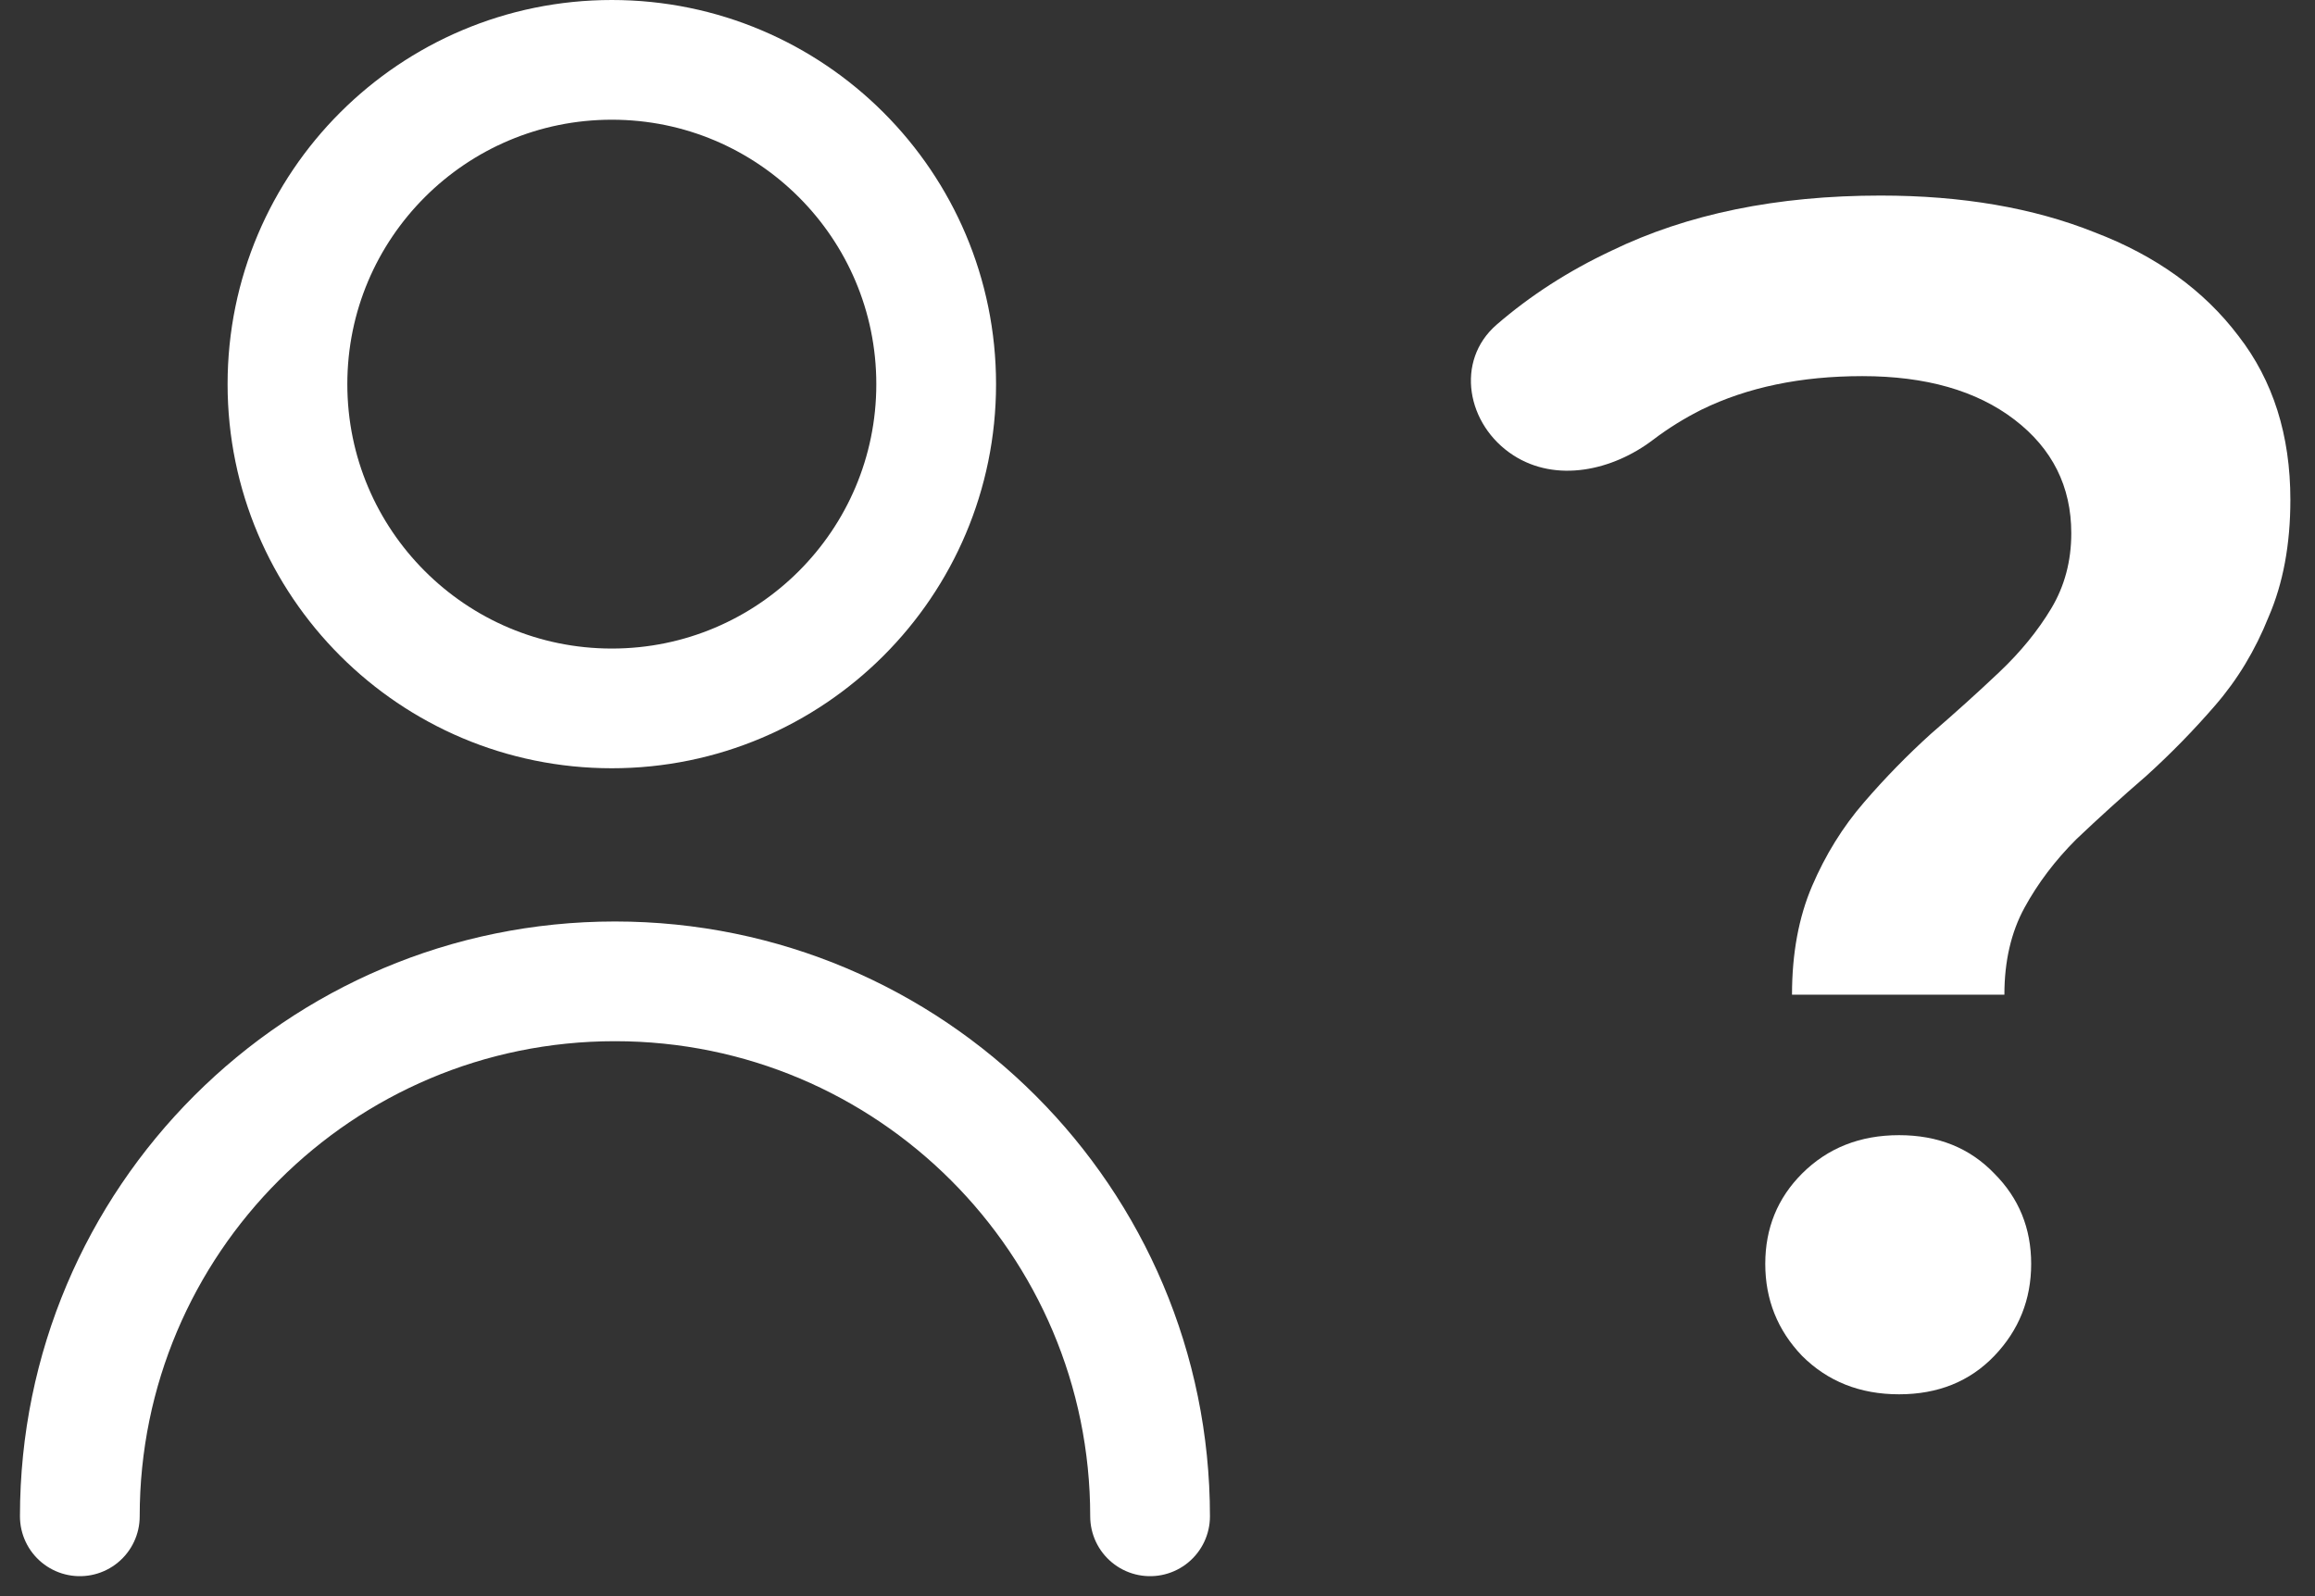
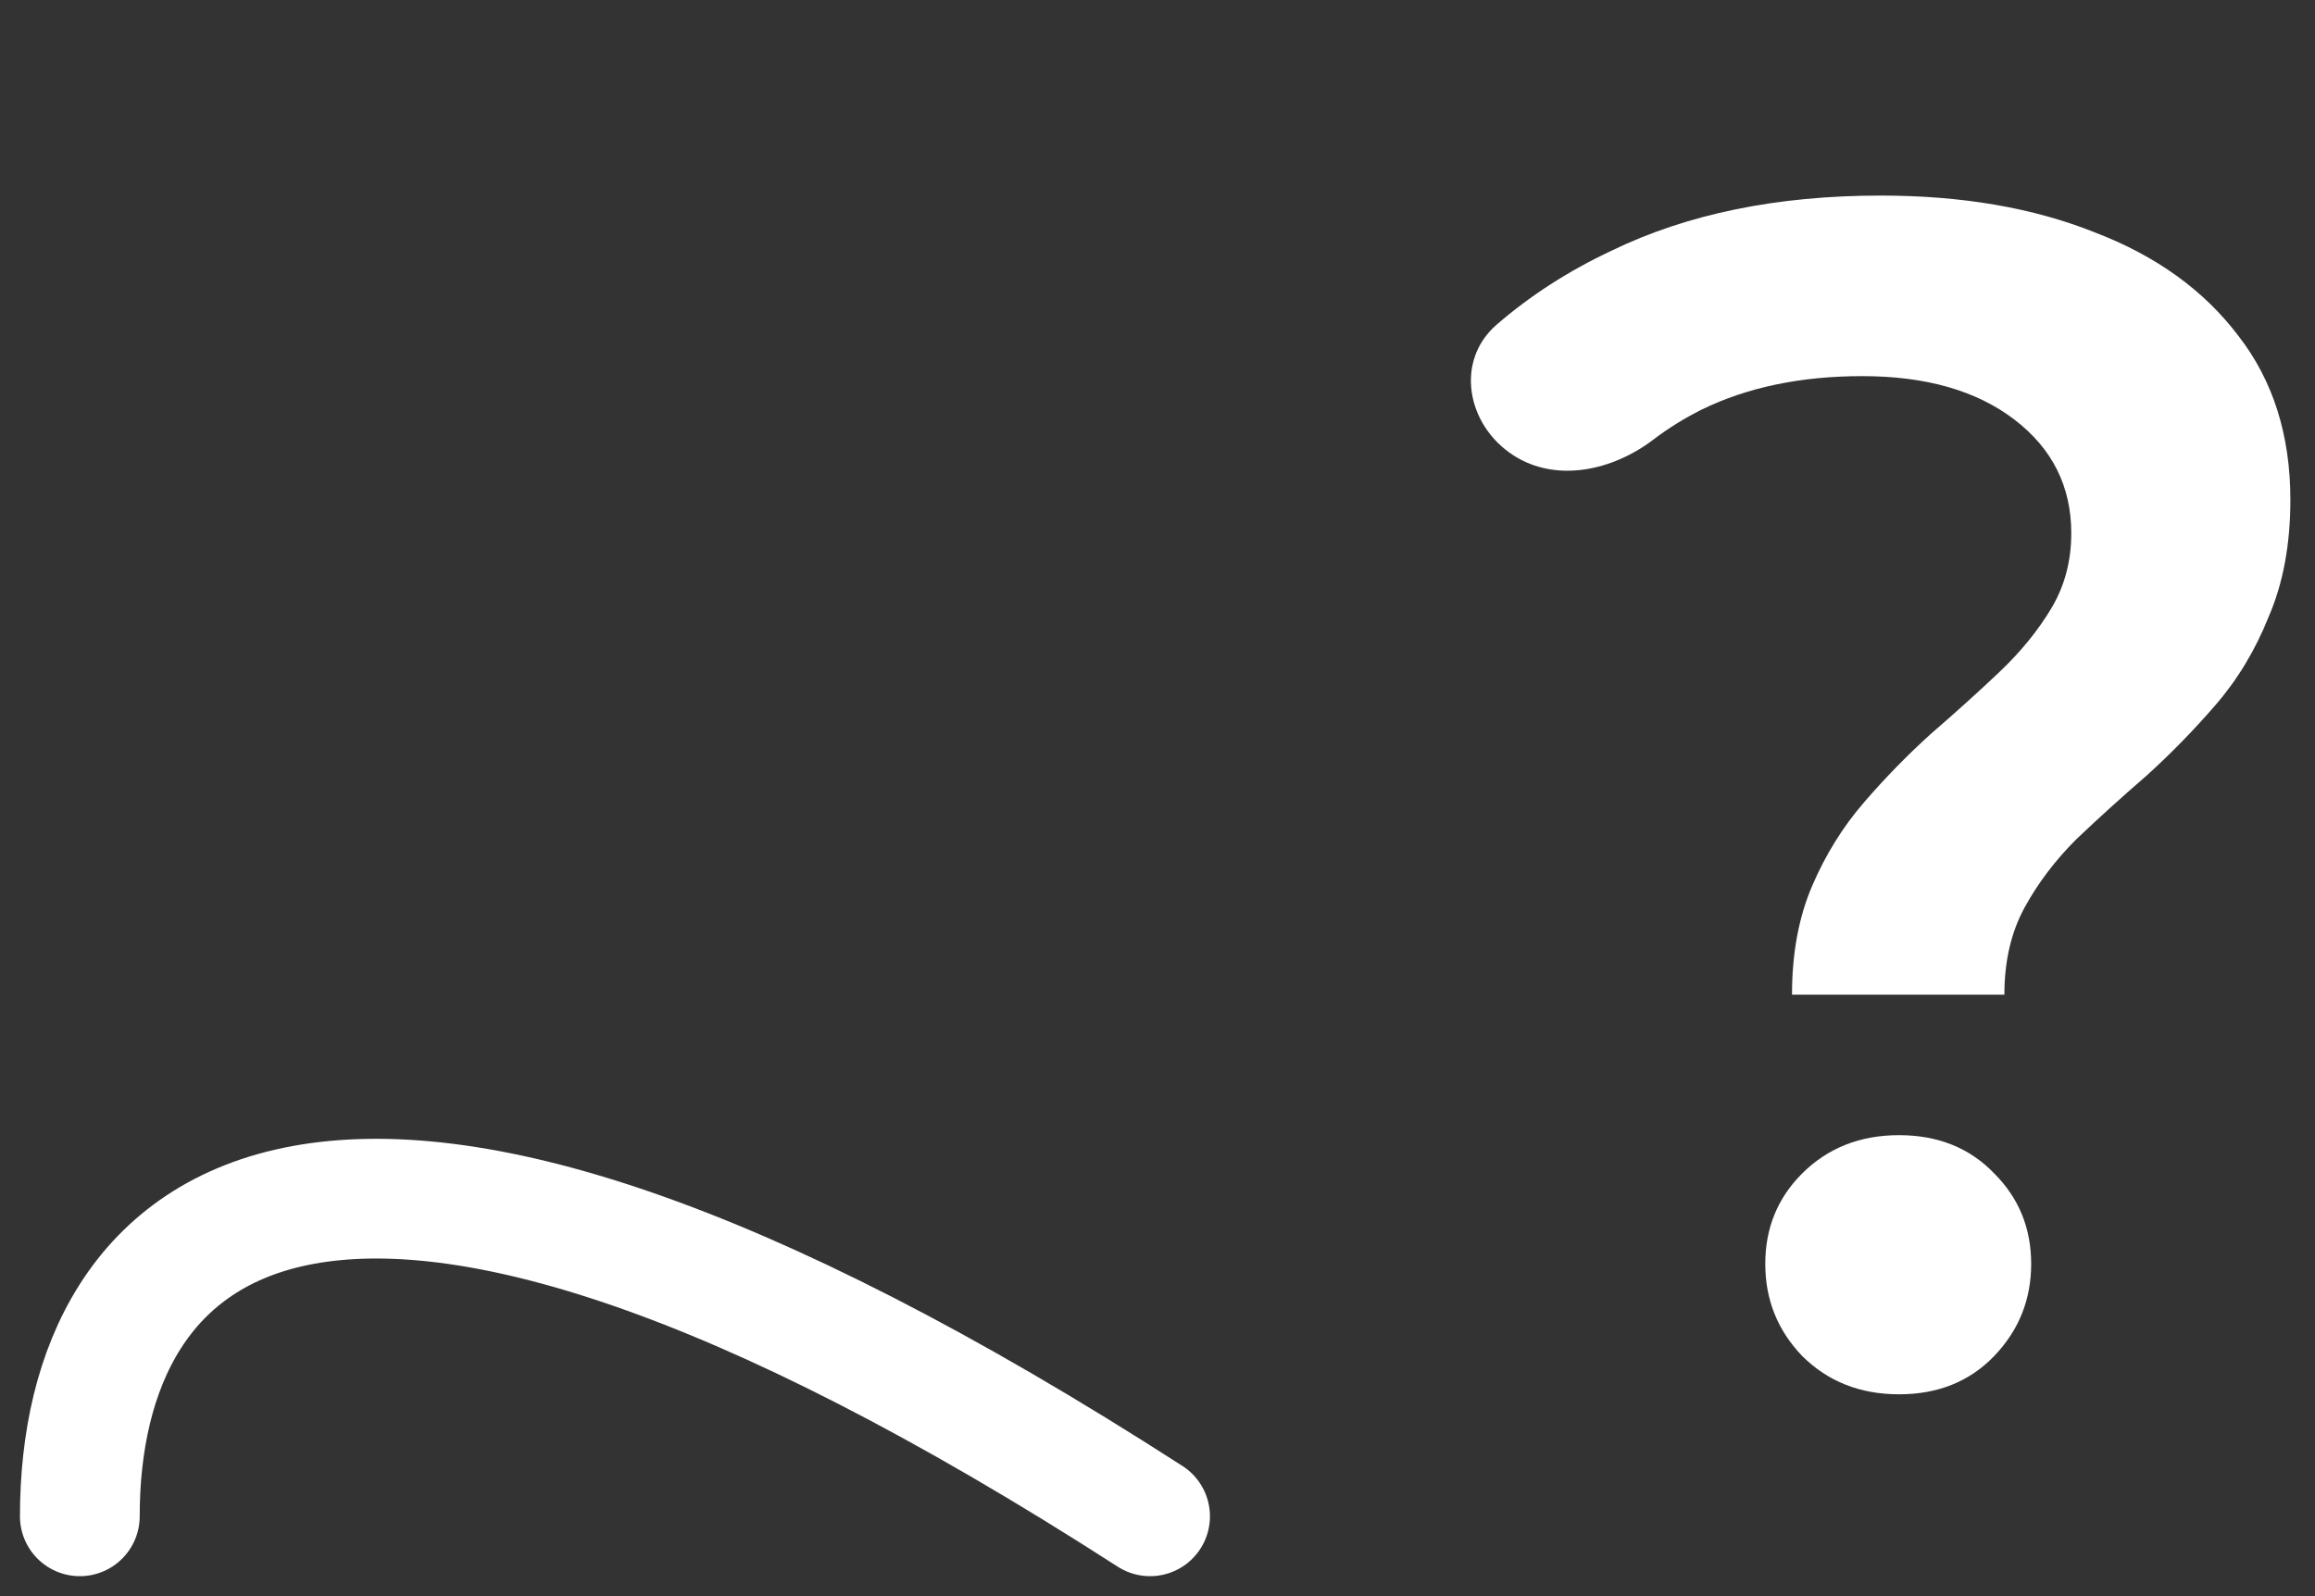
<svg xmlns="http://www.w3.org/2000/svg" fill="none" height="100%" overflow="visible" preserveAspectRatio="none" style="display: block;" viewBox="0 0 58 40" width="100%">
  <rect x="0" y="0" width="58" height="40" fill="#333333" stroke="none" />
  <g id="Group 43291">
-     <path d="M28.814 38C28.814 30.595 22.812 24.593 15.407 24.593C8.003 24.593 2 30.595 2 38" id="Ellipse 6" stroke="white" stroke-linecap="round" stroke-width="3" />
-     <path d="M15.329 1.5C19.817 1.5 23.455 5.139 23.455 9.627C23.455 14.115 19.817 17.753 15.329 17.753C10.841 17.753 7.203 14.115 7.202 9.627C7.202 5.139 10.841 1.5 15.329 1.5Z" id="Ellipse 7" stroke="white" stroke-width="3" />
+     <path d="M28.814 38C8.003 24.593 2 30.595 2 38" id="Ellipse 6" stroke="white" stroke-linecap="round" stroke-width="3" />
    <path d="M44.897 24.928C44.897 23.895 45.065 22.987 45.4 22.205C45.735 21.423 46.168 20.724 46.699 20.11C47.229 19.495 47.788 18.923 48.375 18.392C48.989 17.861 49.562 17.345 50.092 16.842C50.623 16.339 51.056 15.808 51.391 15.25C51.726 14.691 51.894 14.063 51.894 13.364C51.894 12.191 51.419 11.242 50.469 10.515C49.52 9.789 48.249 9.426 46.657 9.426C45.121 9.426 43.78 9.705 42.635 10.264C42.202 10.481 41.796 10.733 41.417 11.021C40.397 11.797 38.986 12.105 37.911 11.407C36.746 10.651 36.447 9.045 37.497 8.136C38.339 7.407 39.298 6.789 40.372 6.284C42.272 5.362 44.52 4.901 47.118 4.901C49.157 4.901 50.944 5.208 52.481 5.823C54.017 6.409 55.218 7.275 56.084 8.421C56.95 9.538 57.383 10.906 57.383 12.526C57.383 13.644 57.201 14.621 56.838 15.459C56.503 16.297 56.056 17.037 55.497 17.68C54.967 18.294 54.394 18.881 53.779 19.439C53.165 19.97 52.578 20.501 52.02 21.032C51.489 21.562 51.056 22.135 50.721 22.749C50.386 23.364 50.218 24.09 50.218 24.928H44.897ZM47.579 34.942C46.601 34.942 45.791 34.62 45.148 33.978C44.534 33.336 44.227 32.567 44.227 31.674C44.227 30.78 44.534 30.026 45.148 29.411C45.791 28.769 46.601 28.448 47.579 28.448C48.556 28.448 49.352 28.769 49.967 29.411C50.581 30.026 50.889 30.78 50.889 31.674C50.889 32.567 50.581 33.336 49.967 33.978C49.352 34.62 48.556 34.942 47.579 34.942Z" fill="white" id="?" />
  </g>
</svg>